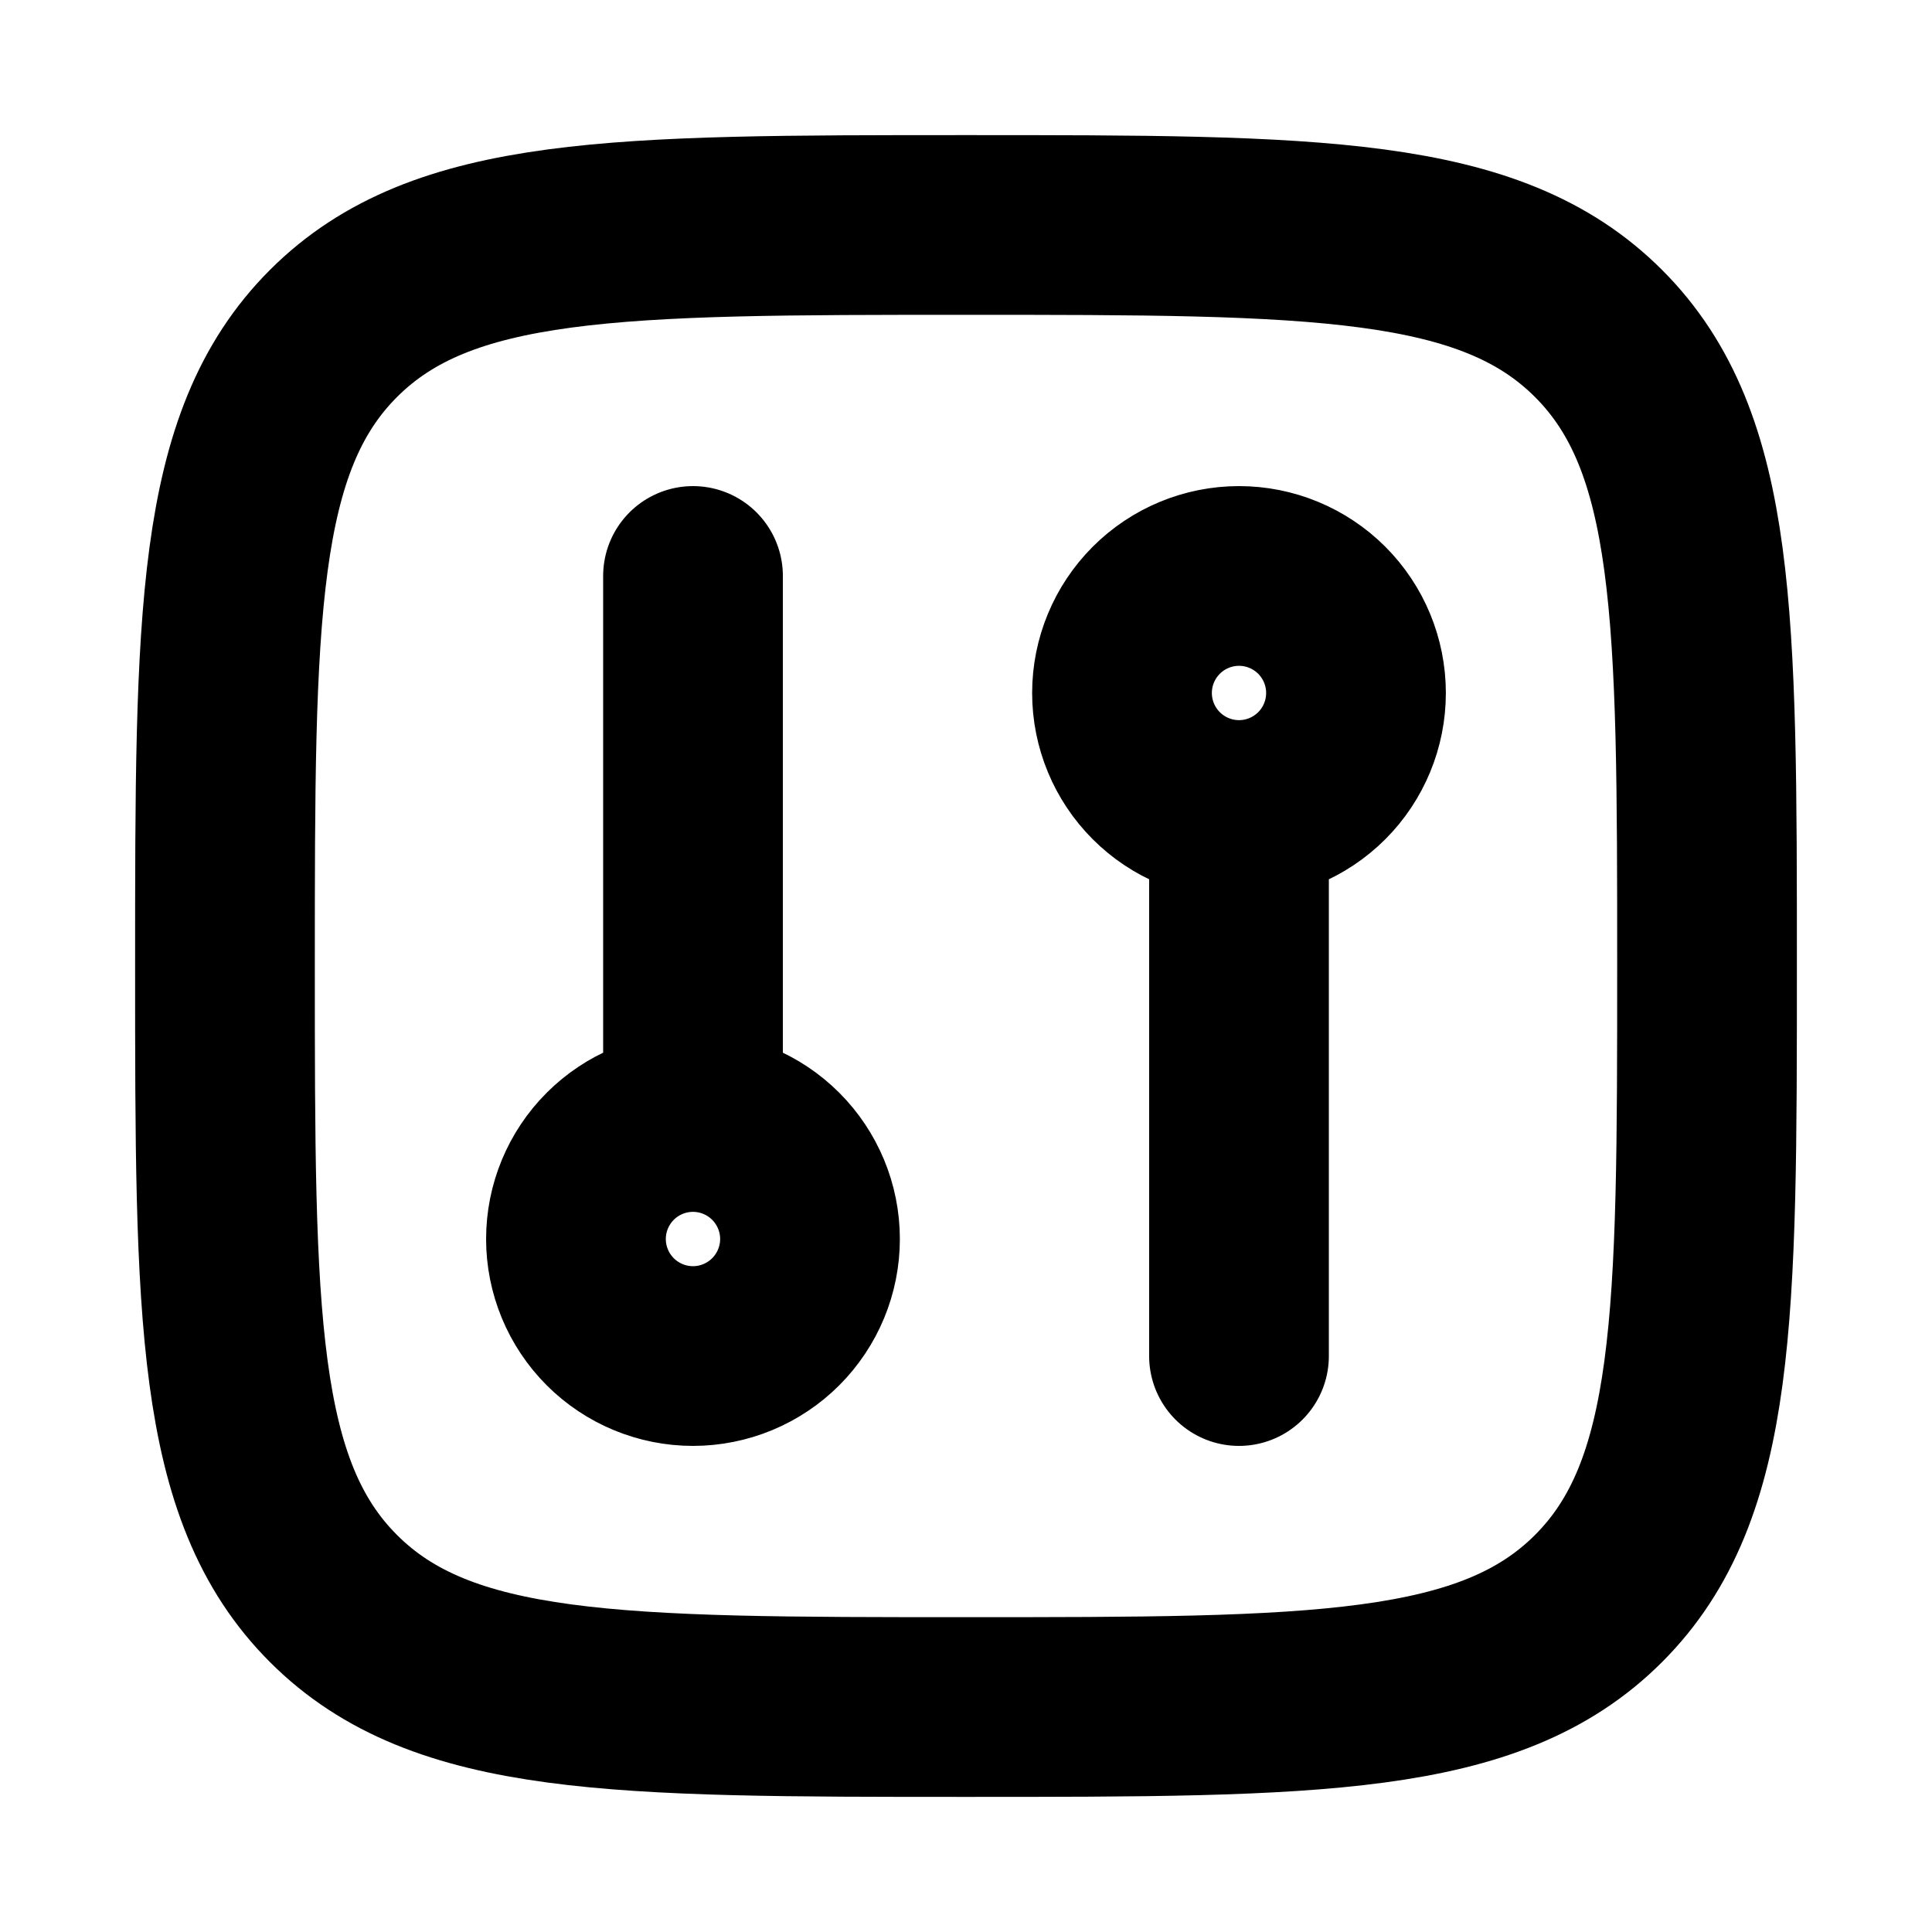
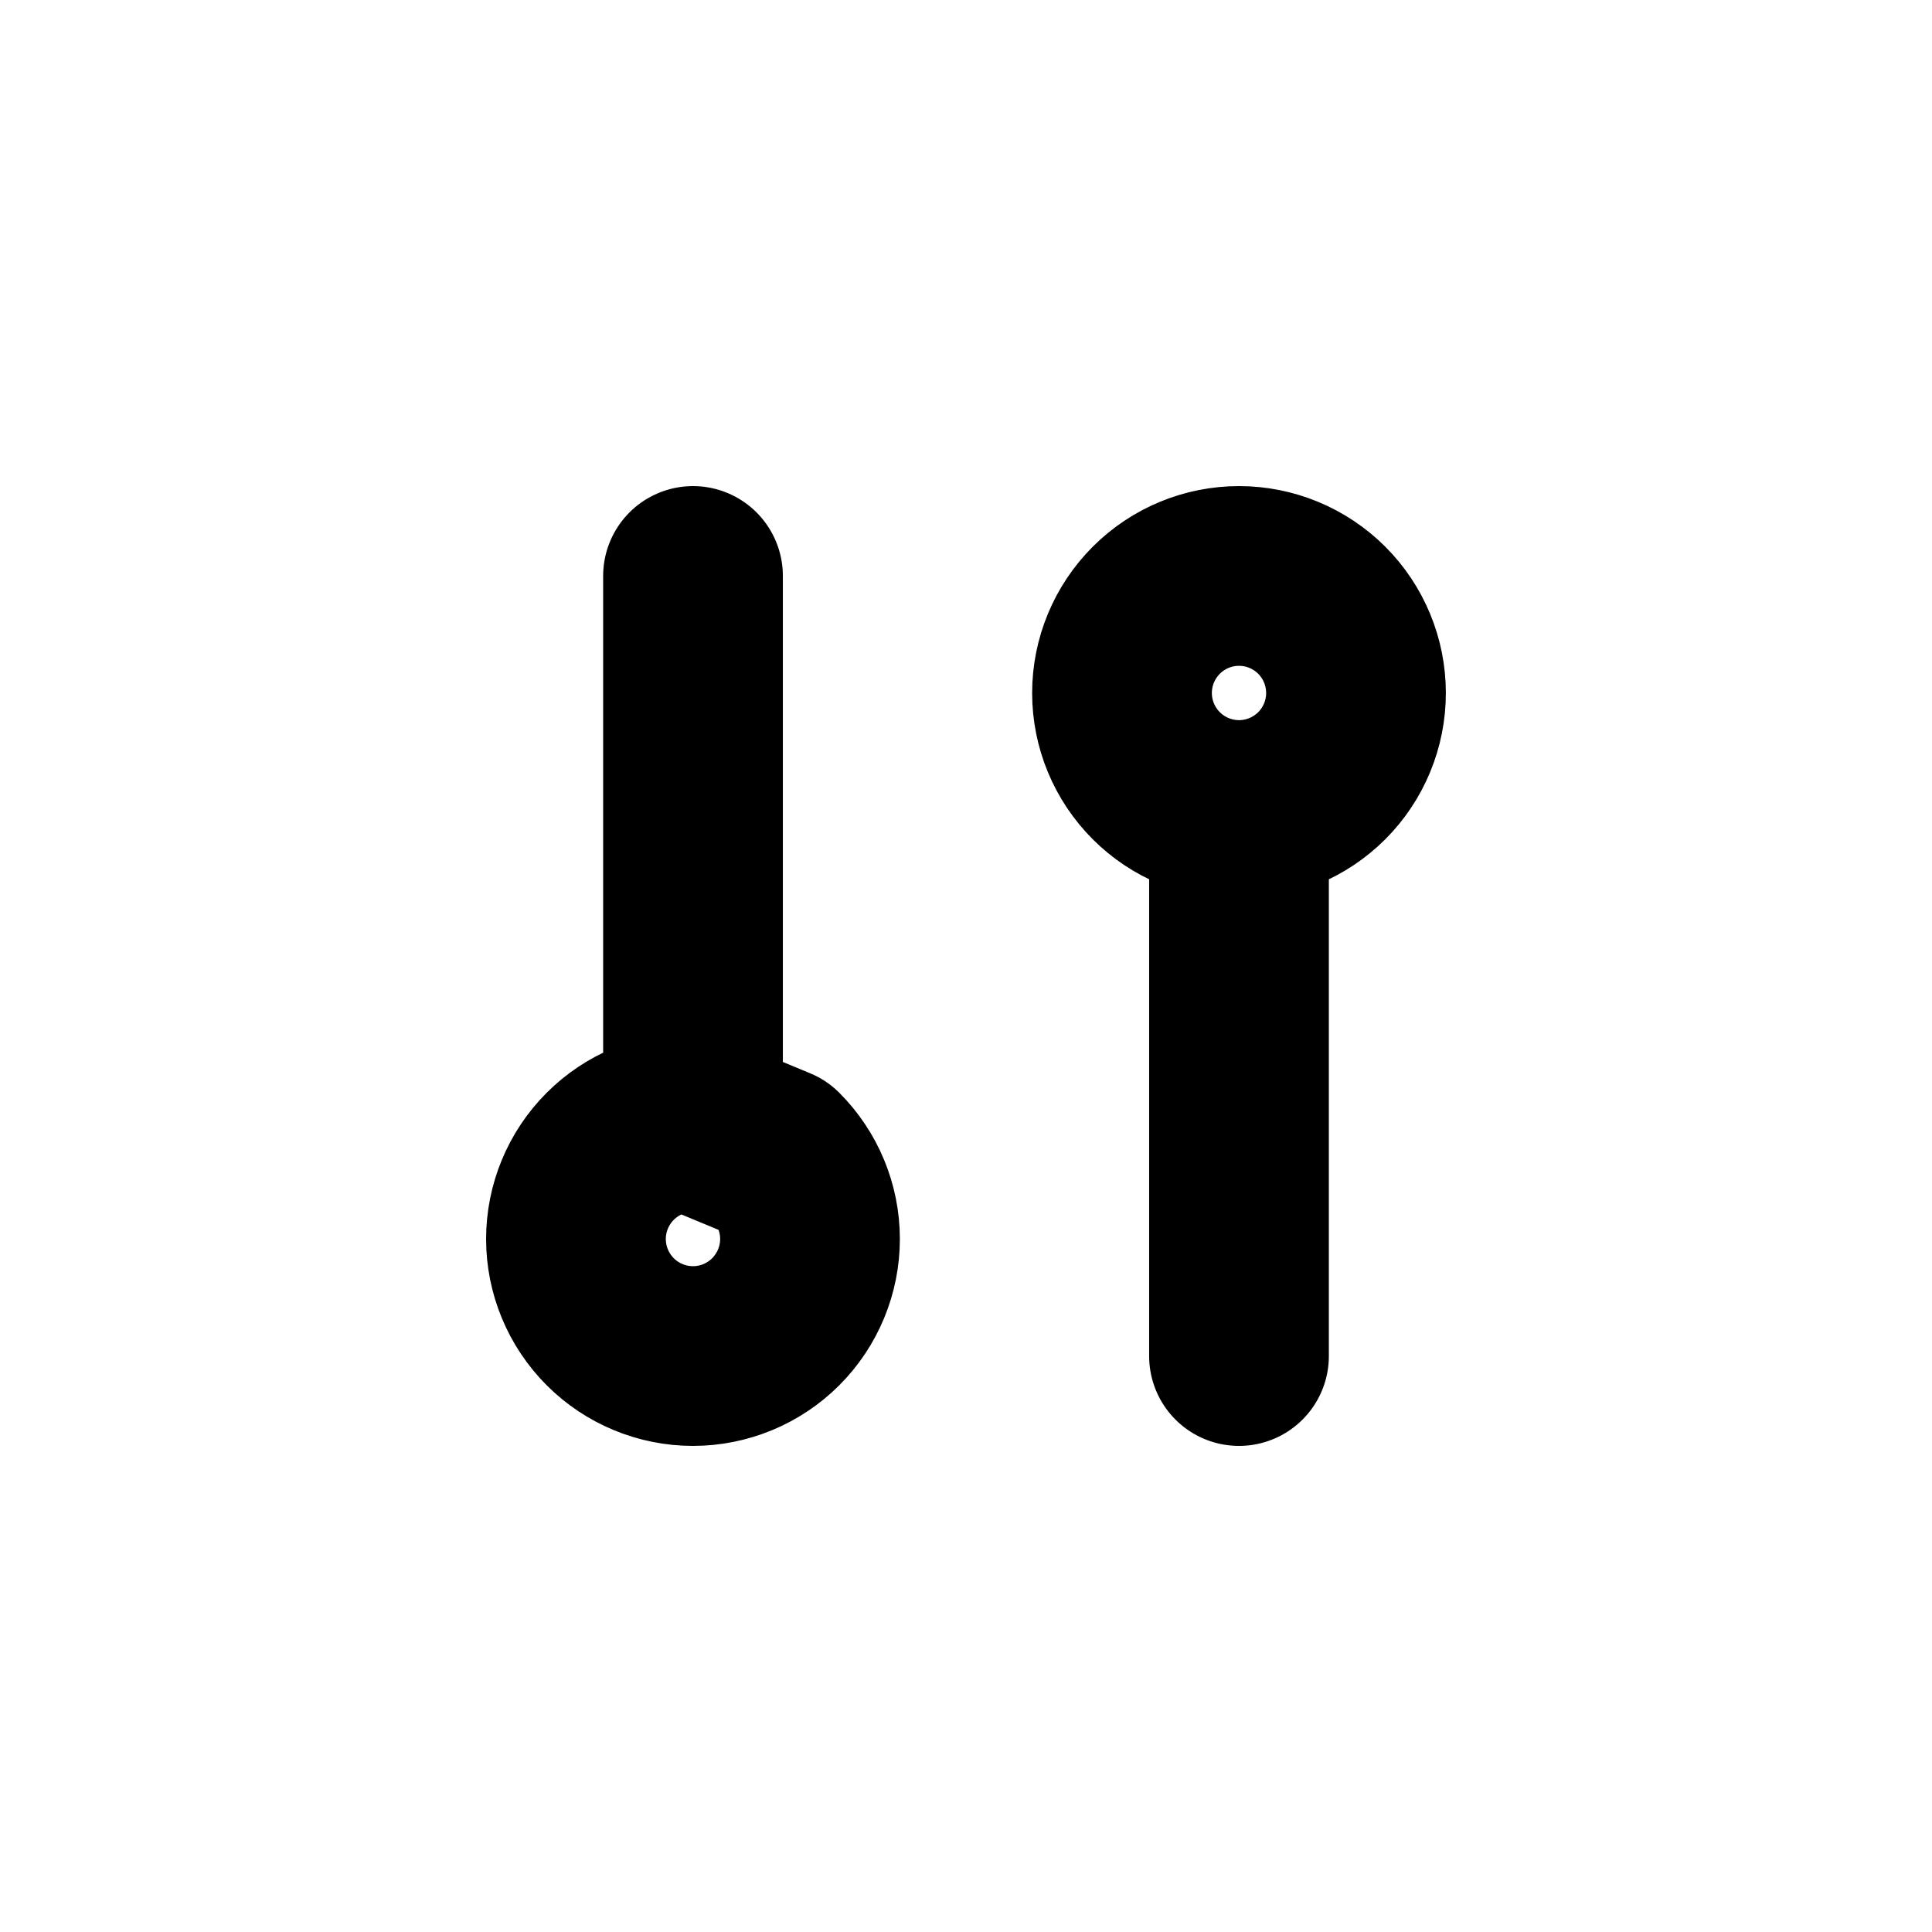
<svg xmlns="http://www.w3.org/2000/svg" width="43" height="43" viewBox="0 0 43 43" fill="none">
-   <path d="M5.007 21.5C5.007 13.726 5.007 9.837 7.422 7.422C9.837 5.007 13.724 5.007 21.5 5.007C29.274 5.007 33.163 5.007 35.578 7.422C37.993 9.837 37.993 13.724 37.993 21.5C37.993 29.274 37.993 33.163 35.578 35.578C33.163 37.993 29.276 37.993 21.5 37.993C13.726 37.993 9.837 37.993 7.422 35.578C5.007 33.163 5.007 29.276 5.007 21.5Z" stroke="black" stroke-width="4" stroke-linecap="round" stroke-linejoin="round" />
-   <path d="M15.424 24.972C14.733 24.972 14.07 25.247 13.582 25.735C13.094 26.223 12.819 26.886 12.819 27.576C12.819 28.267 13.094 28.929 13.582 29.418C14.07 29.906 14.733 30.181 15.424 30.181C16.114 30.181 16.777 29.906 17.265 29.418C17.753 28.929 18.028 28.267 18.028 27.576C18.028 26.886 17.753 26.223 17.265 25.735C16.777 25.247 16.114 24.972 15.424 24.972ZM15.424 24.972V12.819M27.576 18.028C26.886 18.028 26.223 17.753 25.735 17.265C25.247 16.777 24.972 16.114 24.972 15.424C24.972 14.733 25.247 14.071 25.735 13.582C26.223 13.094 26.886 12.819 27.576 12.819C28.267 12.819 28.929 13.094 29.418 13.582C29.906 14.071 30.18 14.733 30.18 15.424C30.18 16.114 29.906 16.777 29.418 17.265C28.929 17.753 28.267 18.028 27.576 18.028ZM27.576 18.028V30.181" stroke="black" stroke-width="4" stroke-linecap="round" stroke-linejoin="round" />
+   <path d="M15.424 24.972C14.733 24.972 14.07 25.247 13.582 25.735C13.094 26.223 12.819 26.886 12.819 27.576C12.819 28.267 13.094 28.929 13.582 29.418C14.07 29.906 14.733 30.181 15.424 30.181C16.114 30.181 16.777 29.906 17.265 29.418C17.753 28.929 18.028 28.267 18.028 27.576C18.028 26.886 17.753 26.223 17.265 25.735ZM15.424 24.972V12.819M27.576 18.028C26.886 18.028 26.223 17.753 25.735 17.265C25.247 16.777 24.972 16.114 24.972 15.424C24.972 14.733 25.247 14.071 25.735 13.582C26.223 13.094 26.886 12.819 27.576 12.819C28.267 12.819 28.929 13.094 29.418 13.582C29.906 14.071 30.18 14.733 30.18 15.424C30.18 16.114 29.906 16.777 29.418 17.265C28.929 17.753 28.267 18.028 27.576 18.028ZM27.576 18.028V30.181" stroke="black" stroke-width="4" stroke-linecap="round" stroke-linejoin="round" />
</svg>